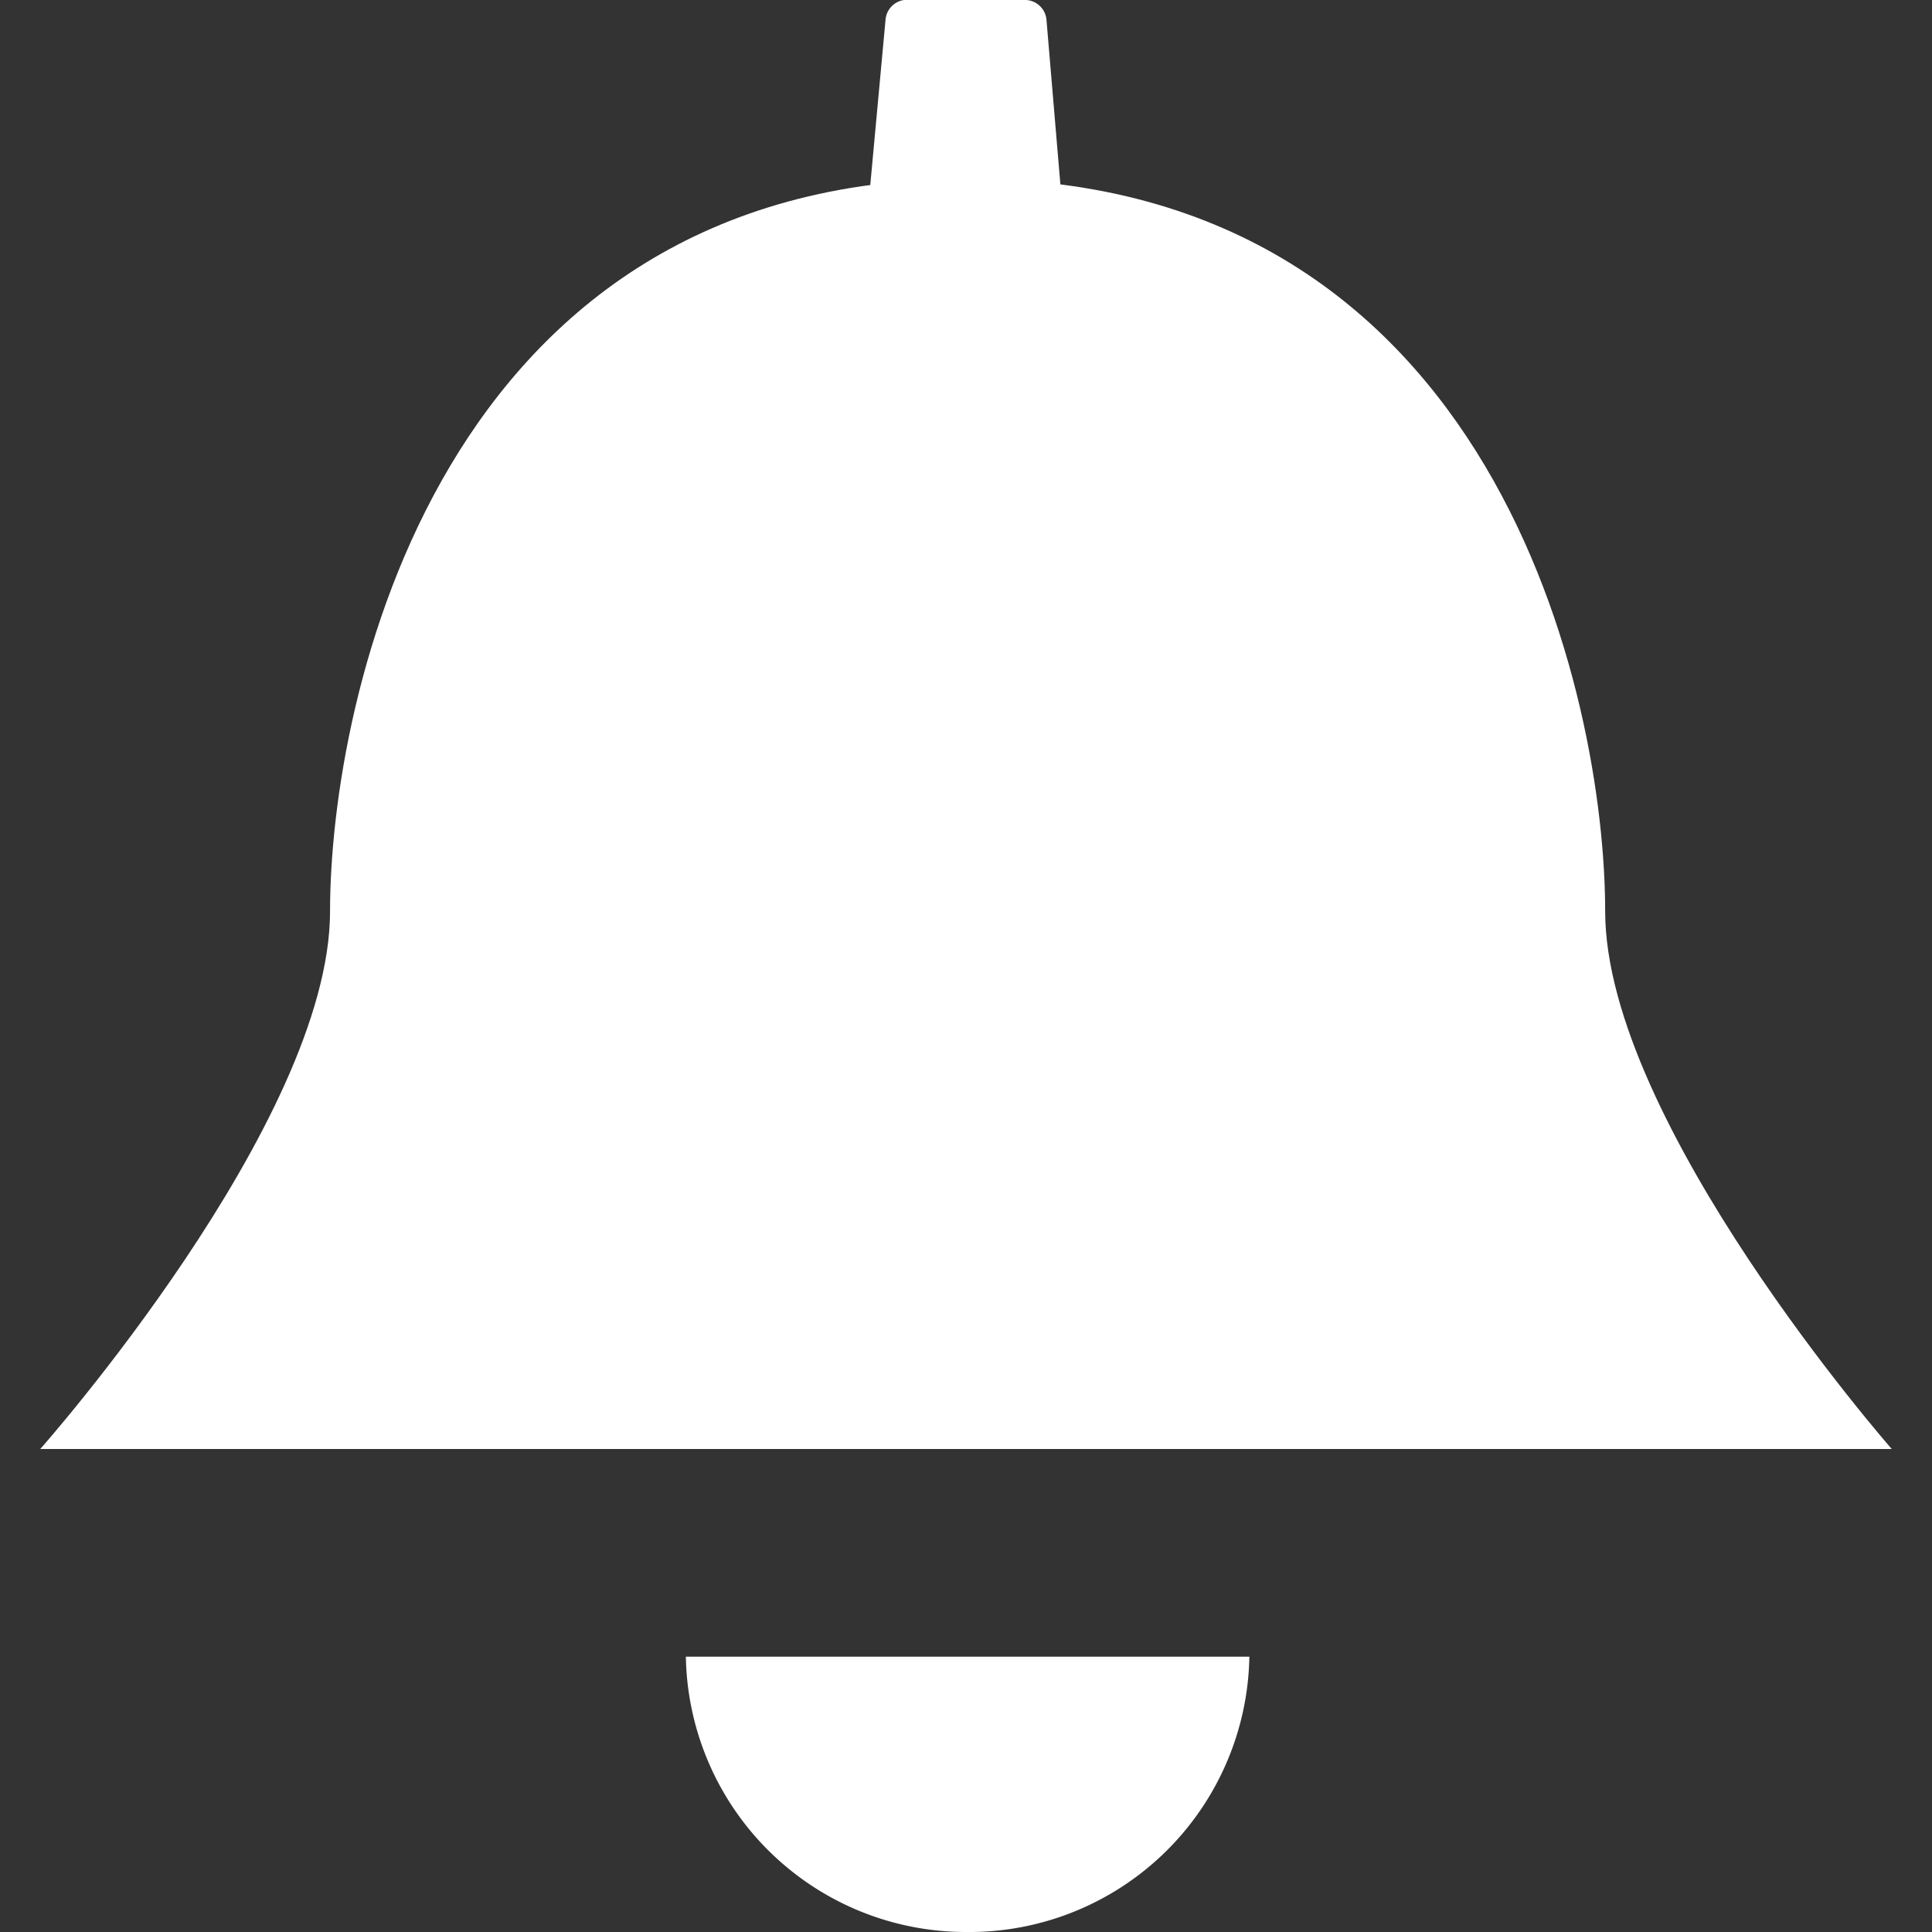
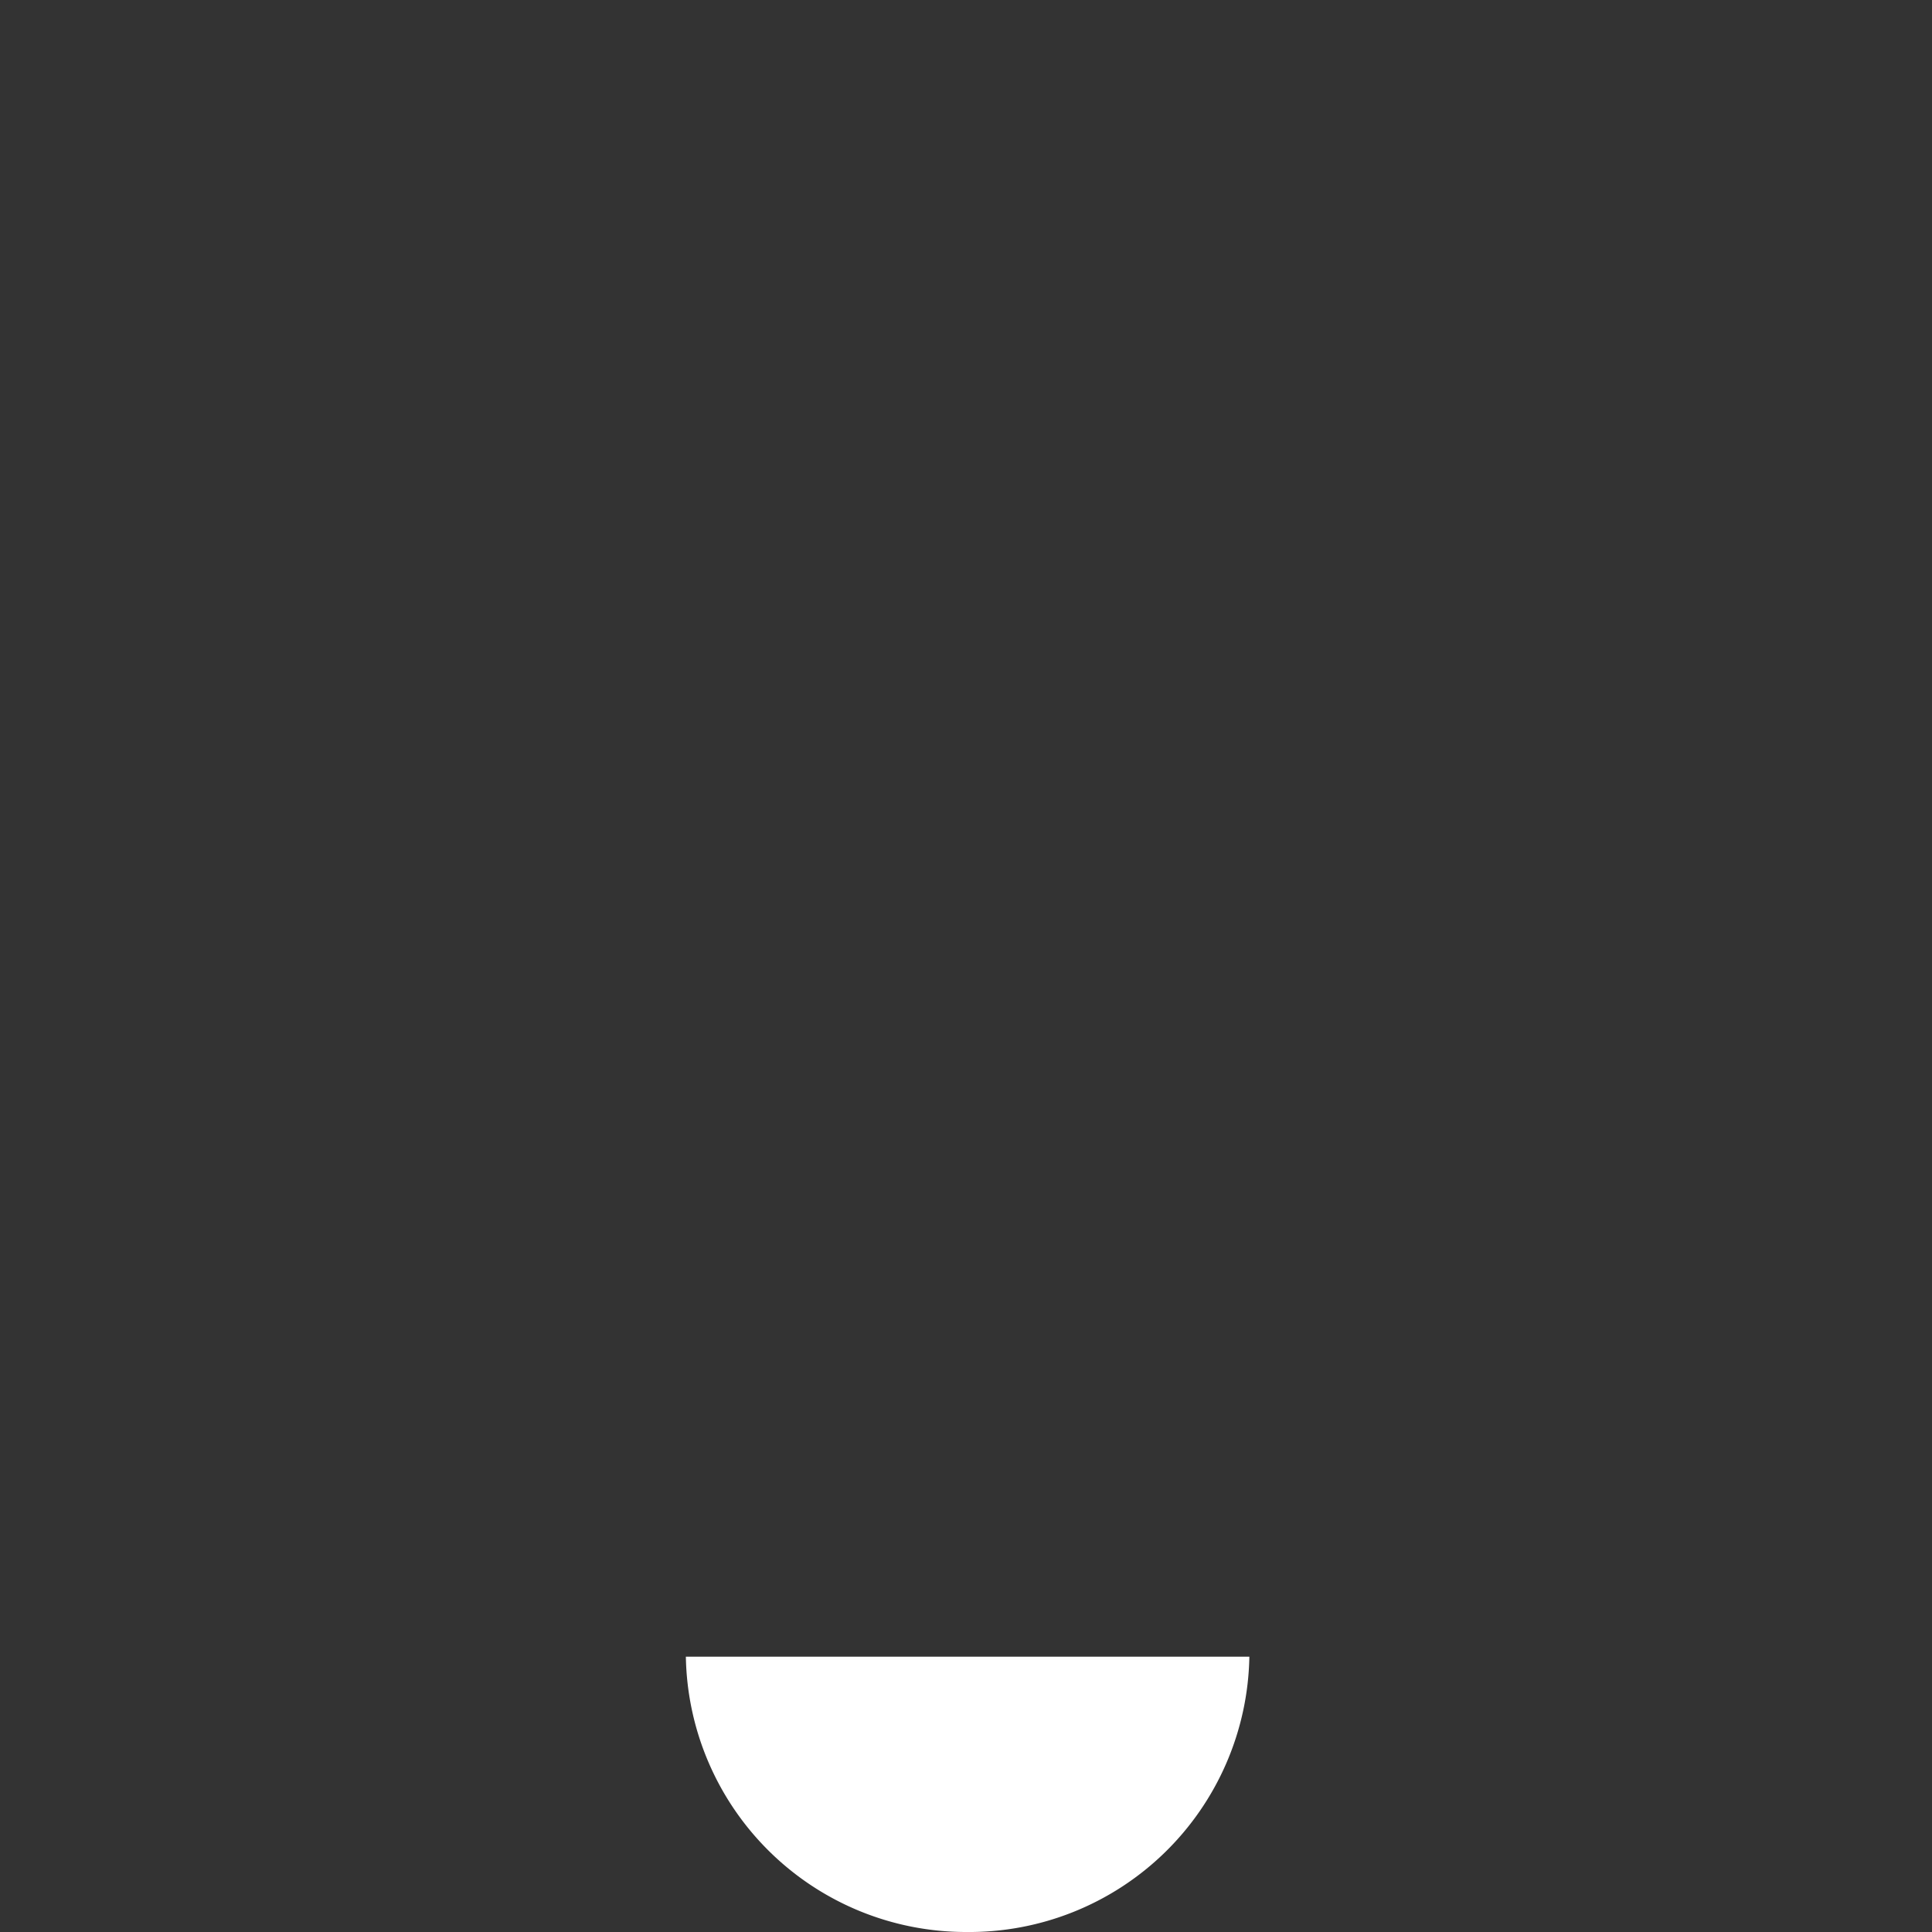
<svg xmlns="http://www.w3.org/2000/svg" viewBox="0 0 24 24">
  <rect x="0" y="0" width="24" height="24" fill="#333333" stroke="none" />
  <defs>
    <style>.cls-1{fill:none;}.cls-2{fill:#fff;}</style>
  </defs>
  <title>bell_hd</title>
  <g id="レイヤー_2" data-name="レイヤー 2">
    <g id="レイヤー_1-2" data-name="レイヤー 1">
      <rect class="cls-1" width="24" height="24" />
-       <path class="cls-2" d="M13.43,5.34a.23.23,0,0,1-.23.25H10.76a.23.23,0,0,1-.23-.25L11,.25A.27.27,0,0,1,11.23,0h1.52A.27.27,0,0,1,13,.25Z" />
-       <path class="cls-2" d="M19.94,11.32c0-2.62-1.34-9.1-7.92-9.1S4.1,8.7,4.1,11.32.5,18,.5,18h23S19.94,13.94,19.94,11.32Z" />
      <path class="cls-2" d="M12,24a3.48,3.48,0,0,0,3.52-3.42h-7A3.48,3.48,0,0,0,12,24Z" />
    </g>
  </g>
</svg>